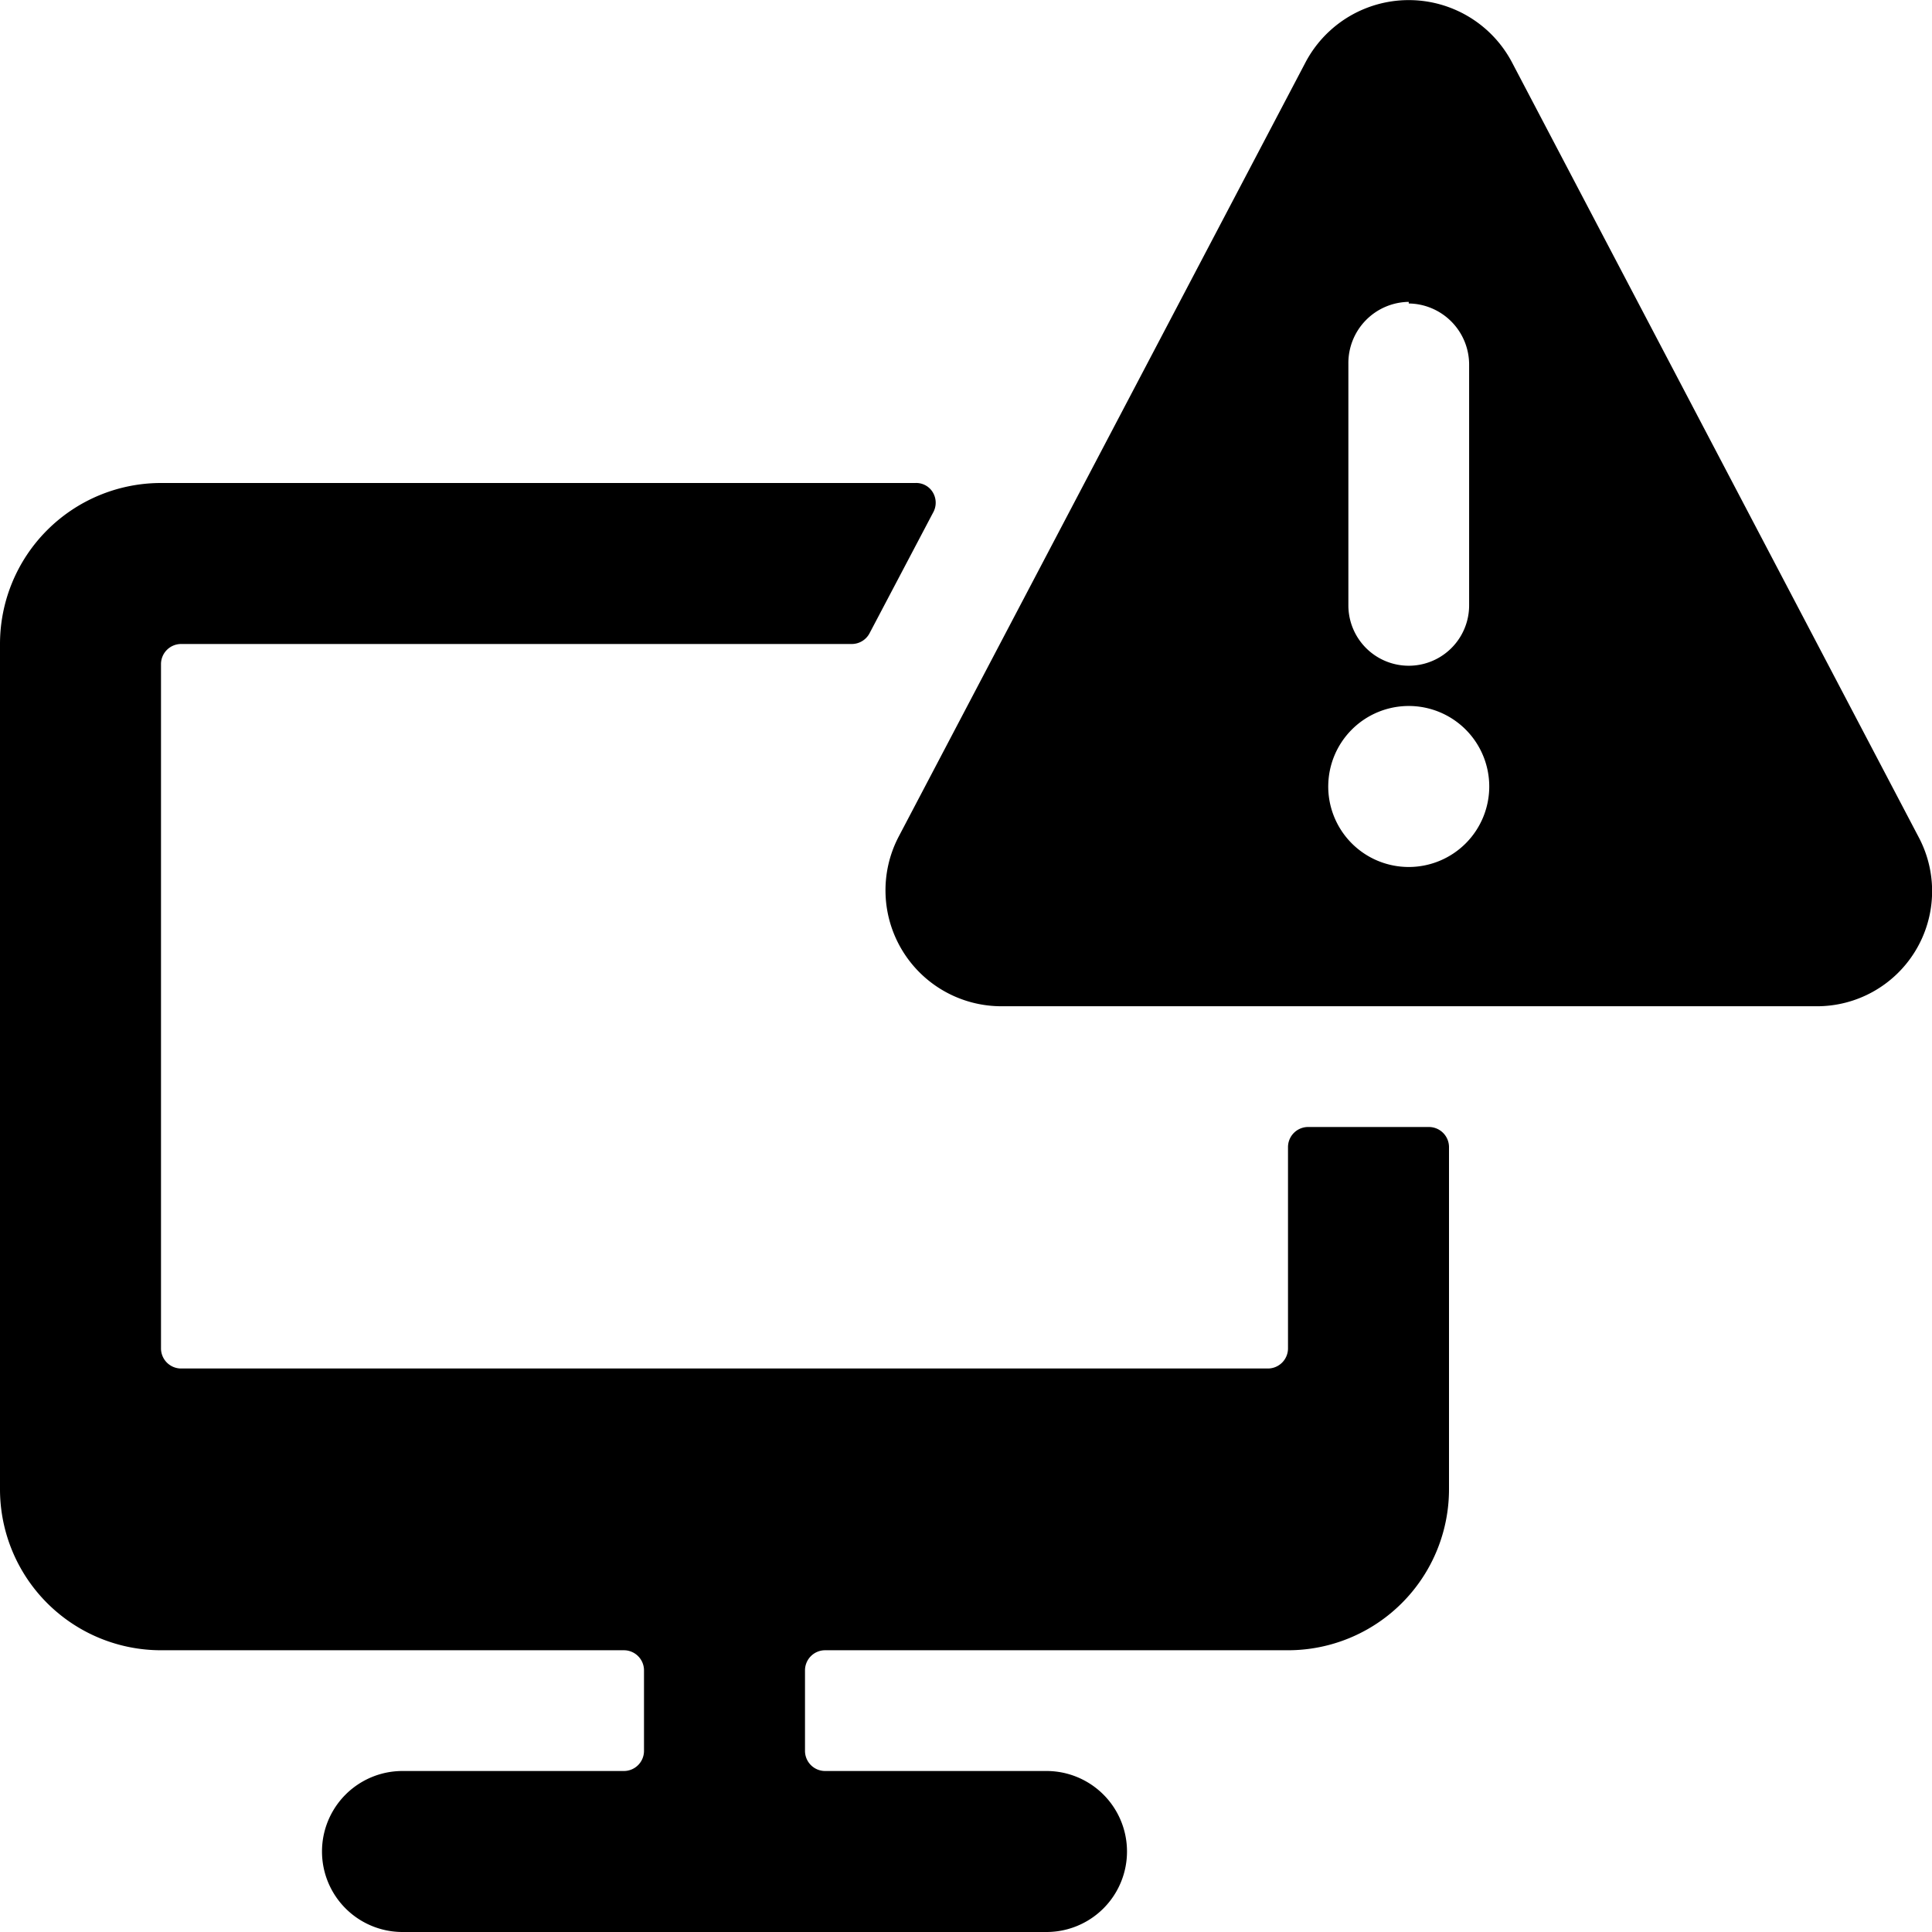
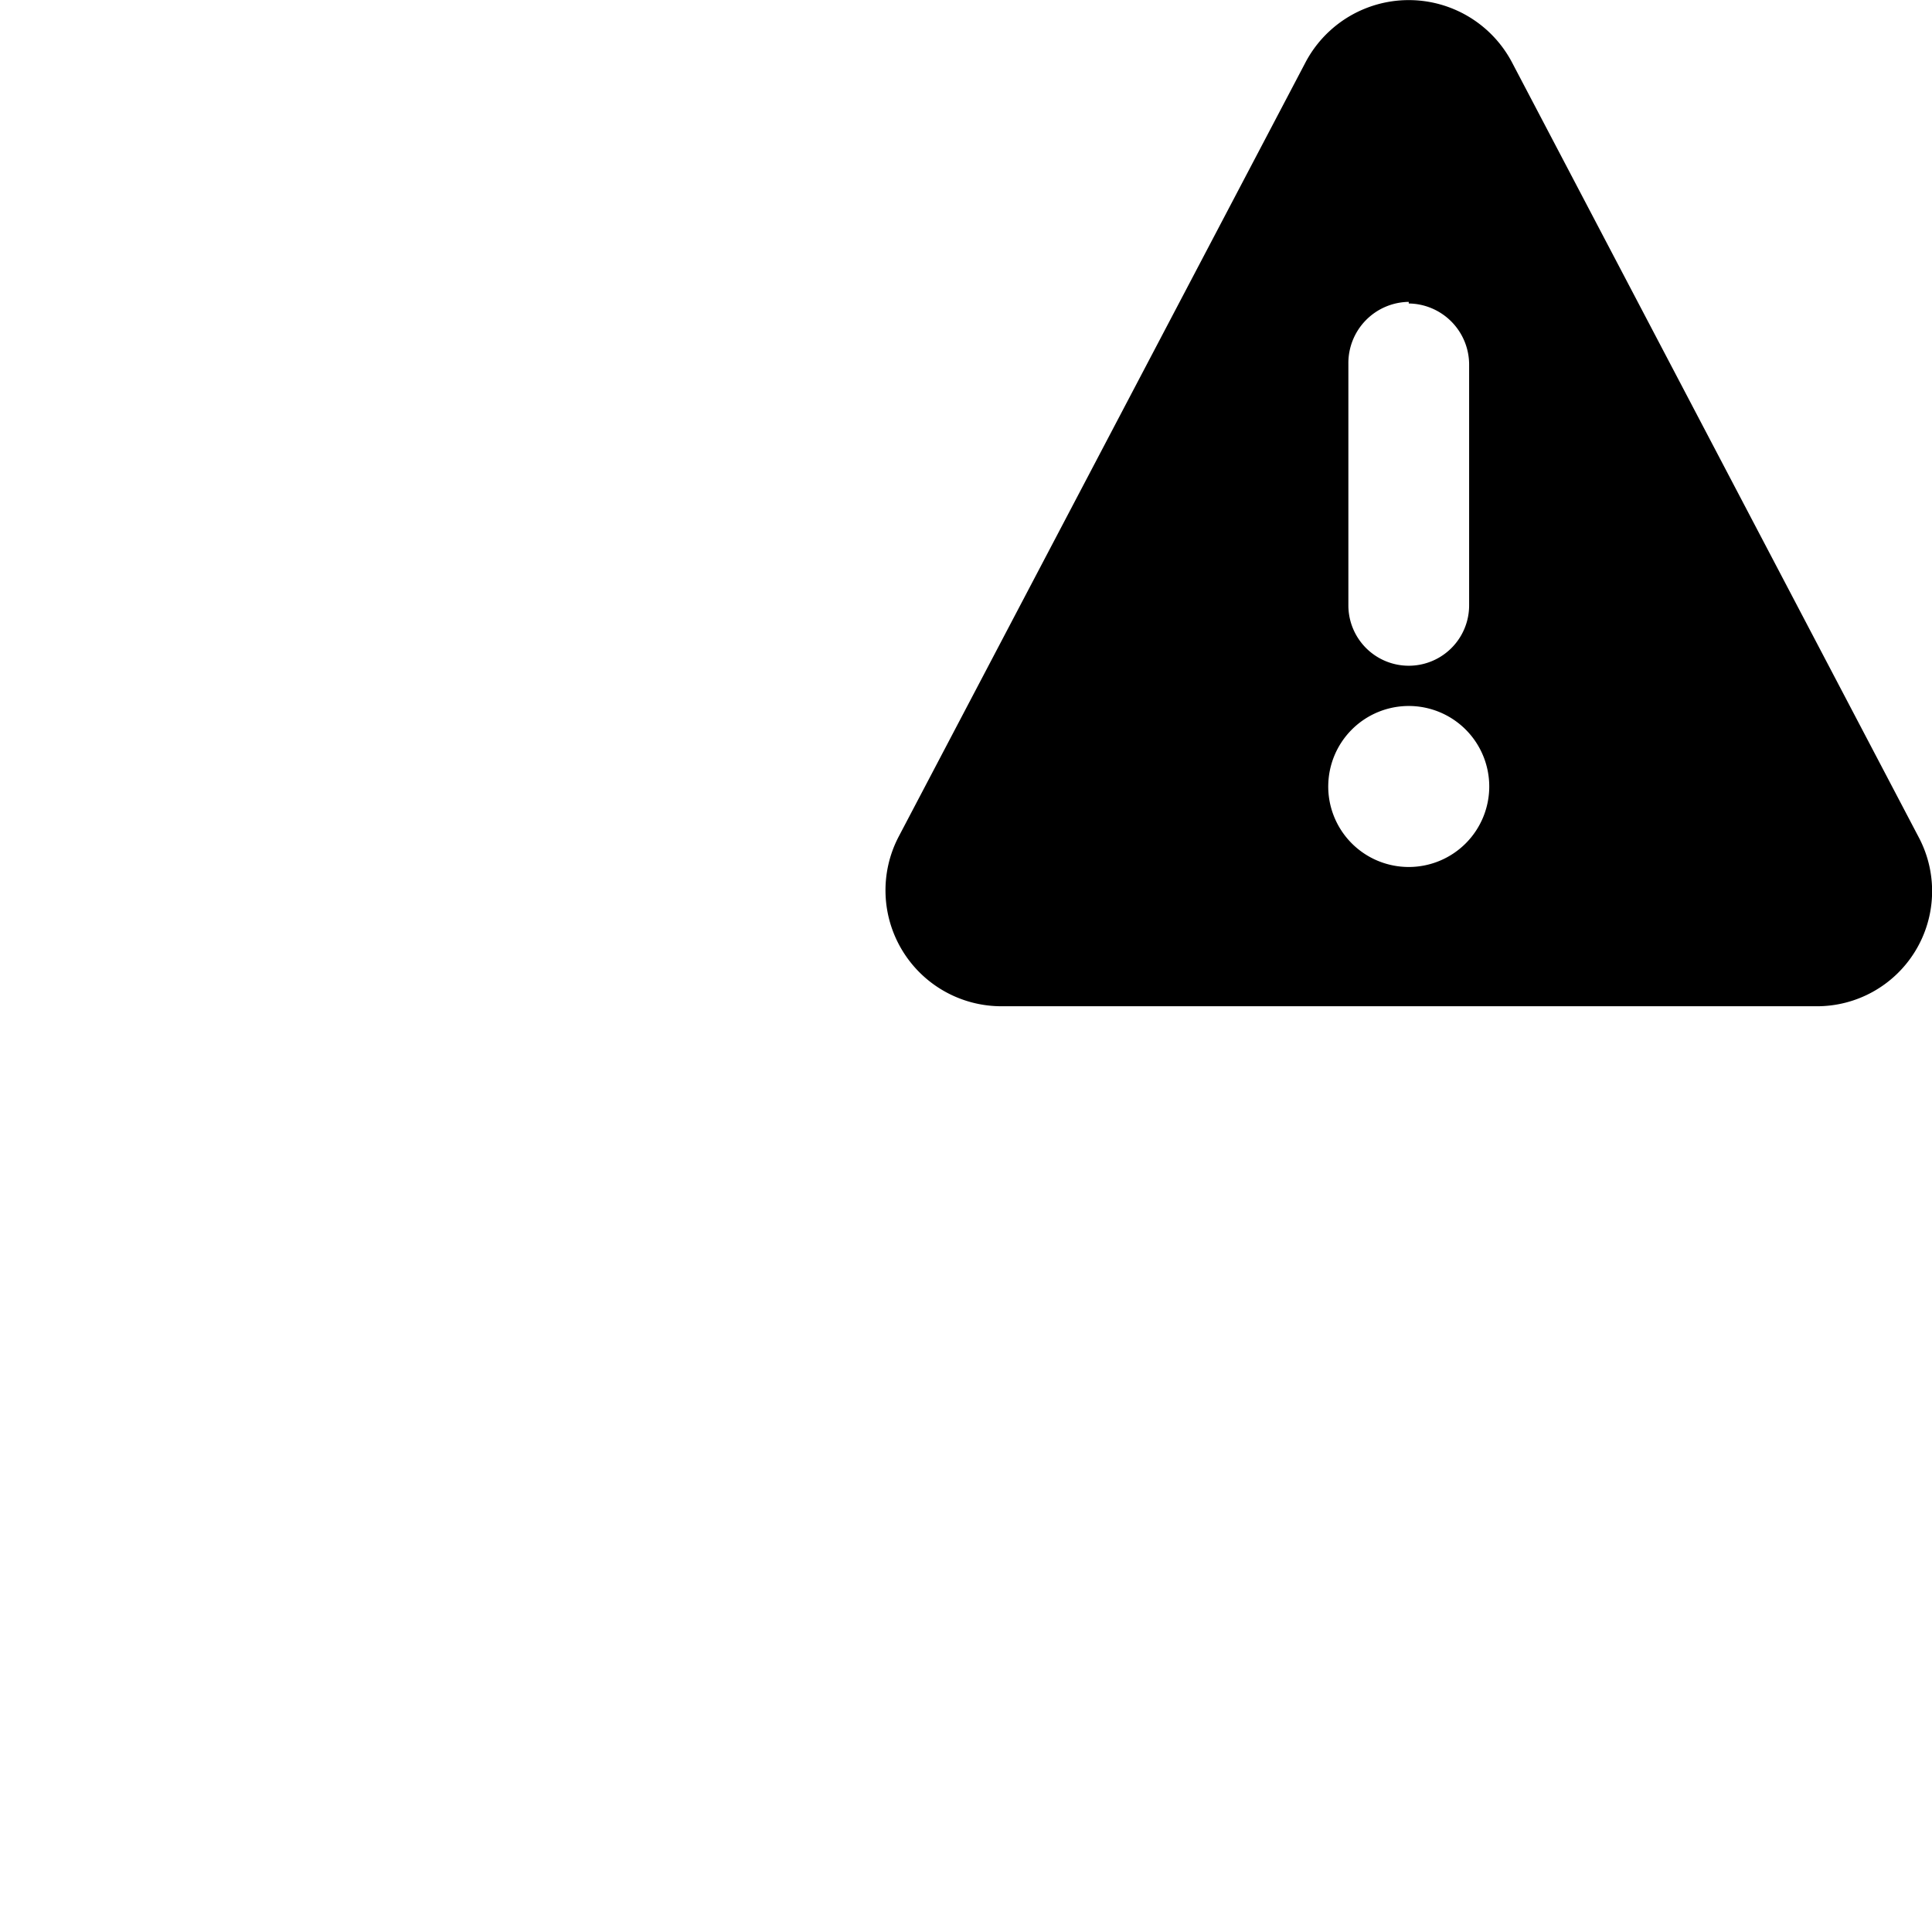
<svg xmlns="http://www.w3.org/2000/svg" viewBox="0 0 24 24">
  <g>
-     <path d="M16 16.75a0.25 0.25 0 0 1 -0.25 0.25H2.25a0.25 0.25 0 0 1 -0.25 -0.25v-8.5A0.25 0.25 0 0 1 2.25 8h8.33a0.25 0.25 0 0 0 0.22 -0.13l0.79 -1.5a0.25 0.25 0 0 0 0 -0.25 0.24 0.24 0 0 0 -0.22 -0.12H2a2 2 0 0 0 -2 2v10.5a2 2 0 0 0 2 2h5.75a0.25 0.25 0 0 1 0.25 0.25v1a0.25 0.25 0 0 1 -0.25 0.25H5a1 1 0 0 0 0 2h8a1 1 0 0 0 0 -2h-2.75a0.25 0.25 0 0 1 -0.25 -0.25v-1a0.25 0.25 0 0 1 0.25 -0.25H16a2 2 0 0 0 2 -2v-4.25a0.25 0.25 0 0 0 -0.25 -0.25h-1.5a0.25 0.25 0 0 0 -0.25 0.25Z" fill="#000000" stroke-width="1" />
    <path d="M18.78 0.77a1.45 1.45 0 0 0 -2.56 0l-5.06 9.63a1.44 1.44 0 0 0 1.28 2.1h10.12a1.43 1.43 0 0 0 1.28 -2.09Zm-1.28 3a0.76 0.76 0 0 1 0.75 0.75v3a0.75 0.75 0 0 1 -1.5 0v-3a0.76 0.76 0 0 1 0.75 -0.77Zm-1 6a1 1 0 1 1 1 1 1 1 0 0 1 -1 -1.02Z" fill="#000000" stroke-width="1" />
  </g>
</svg>